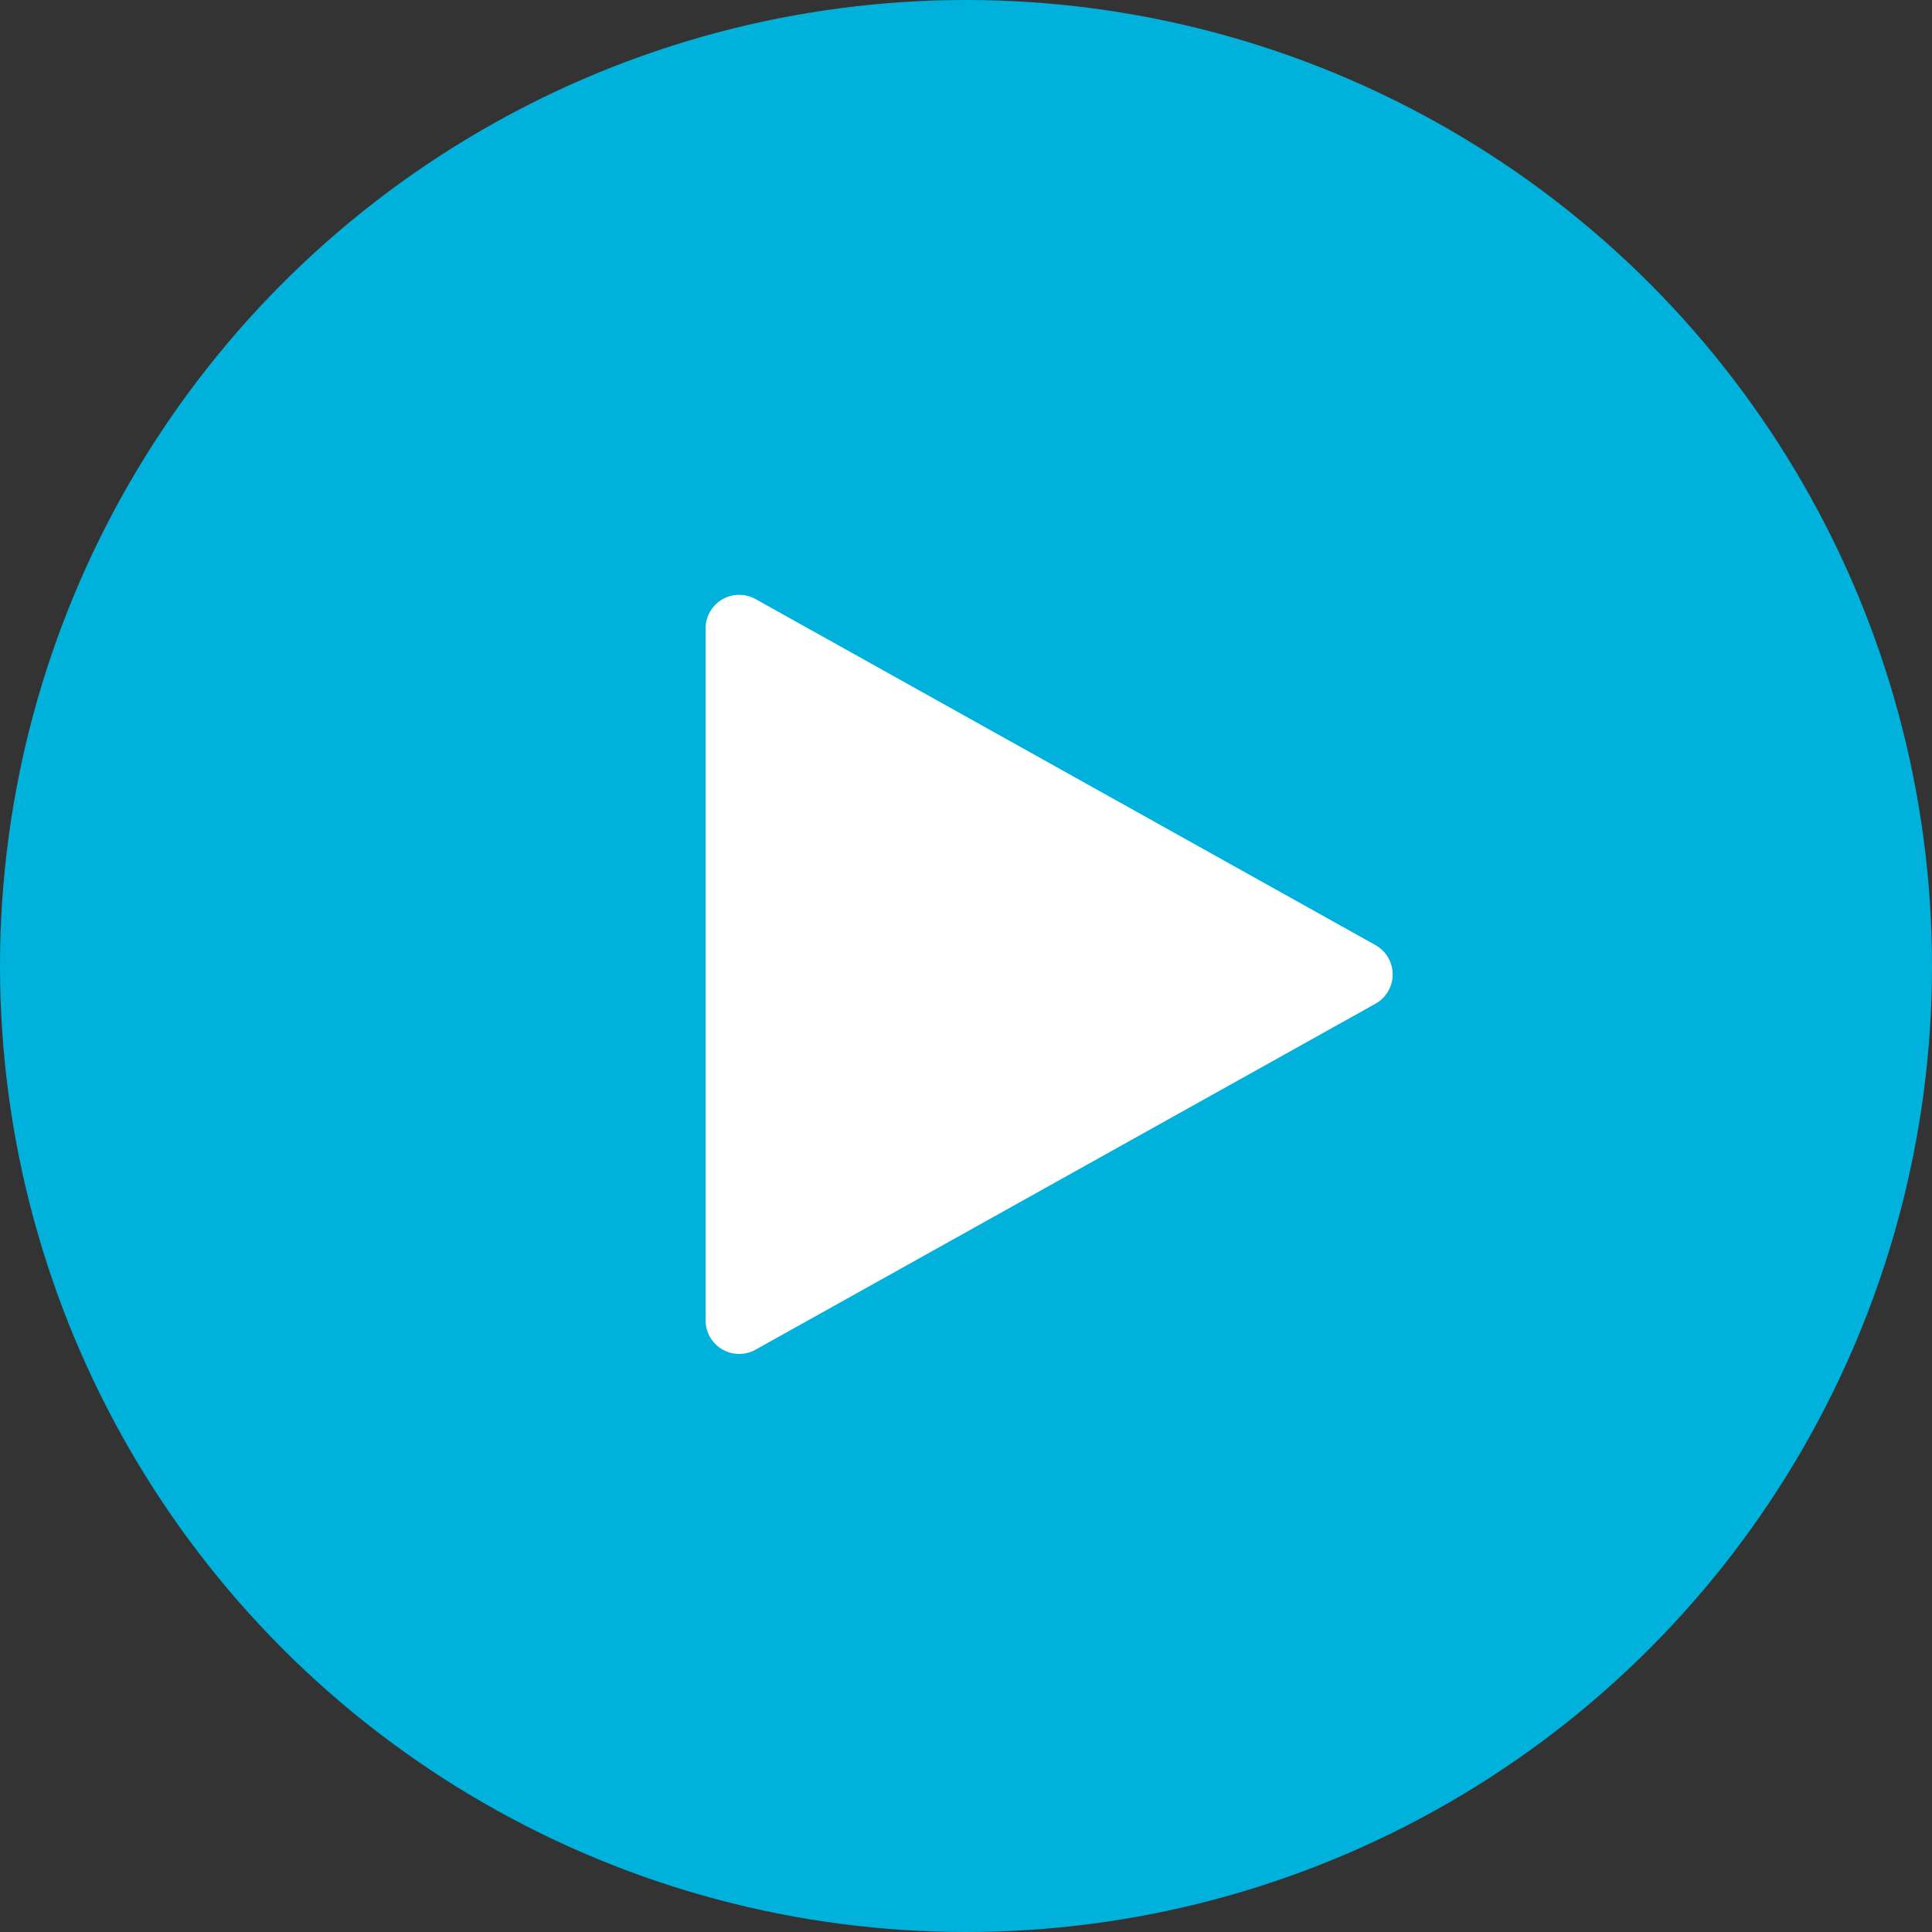
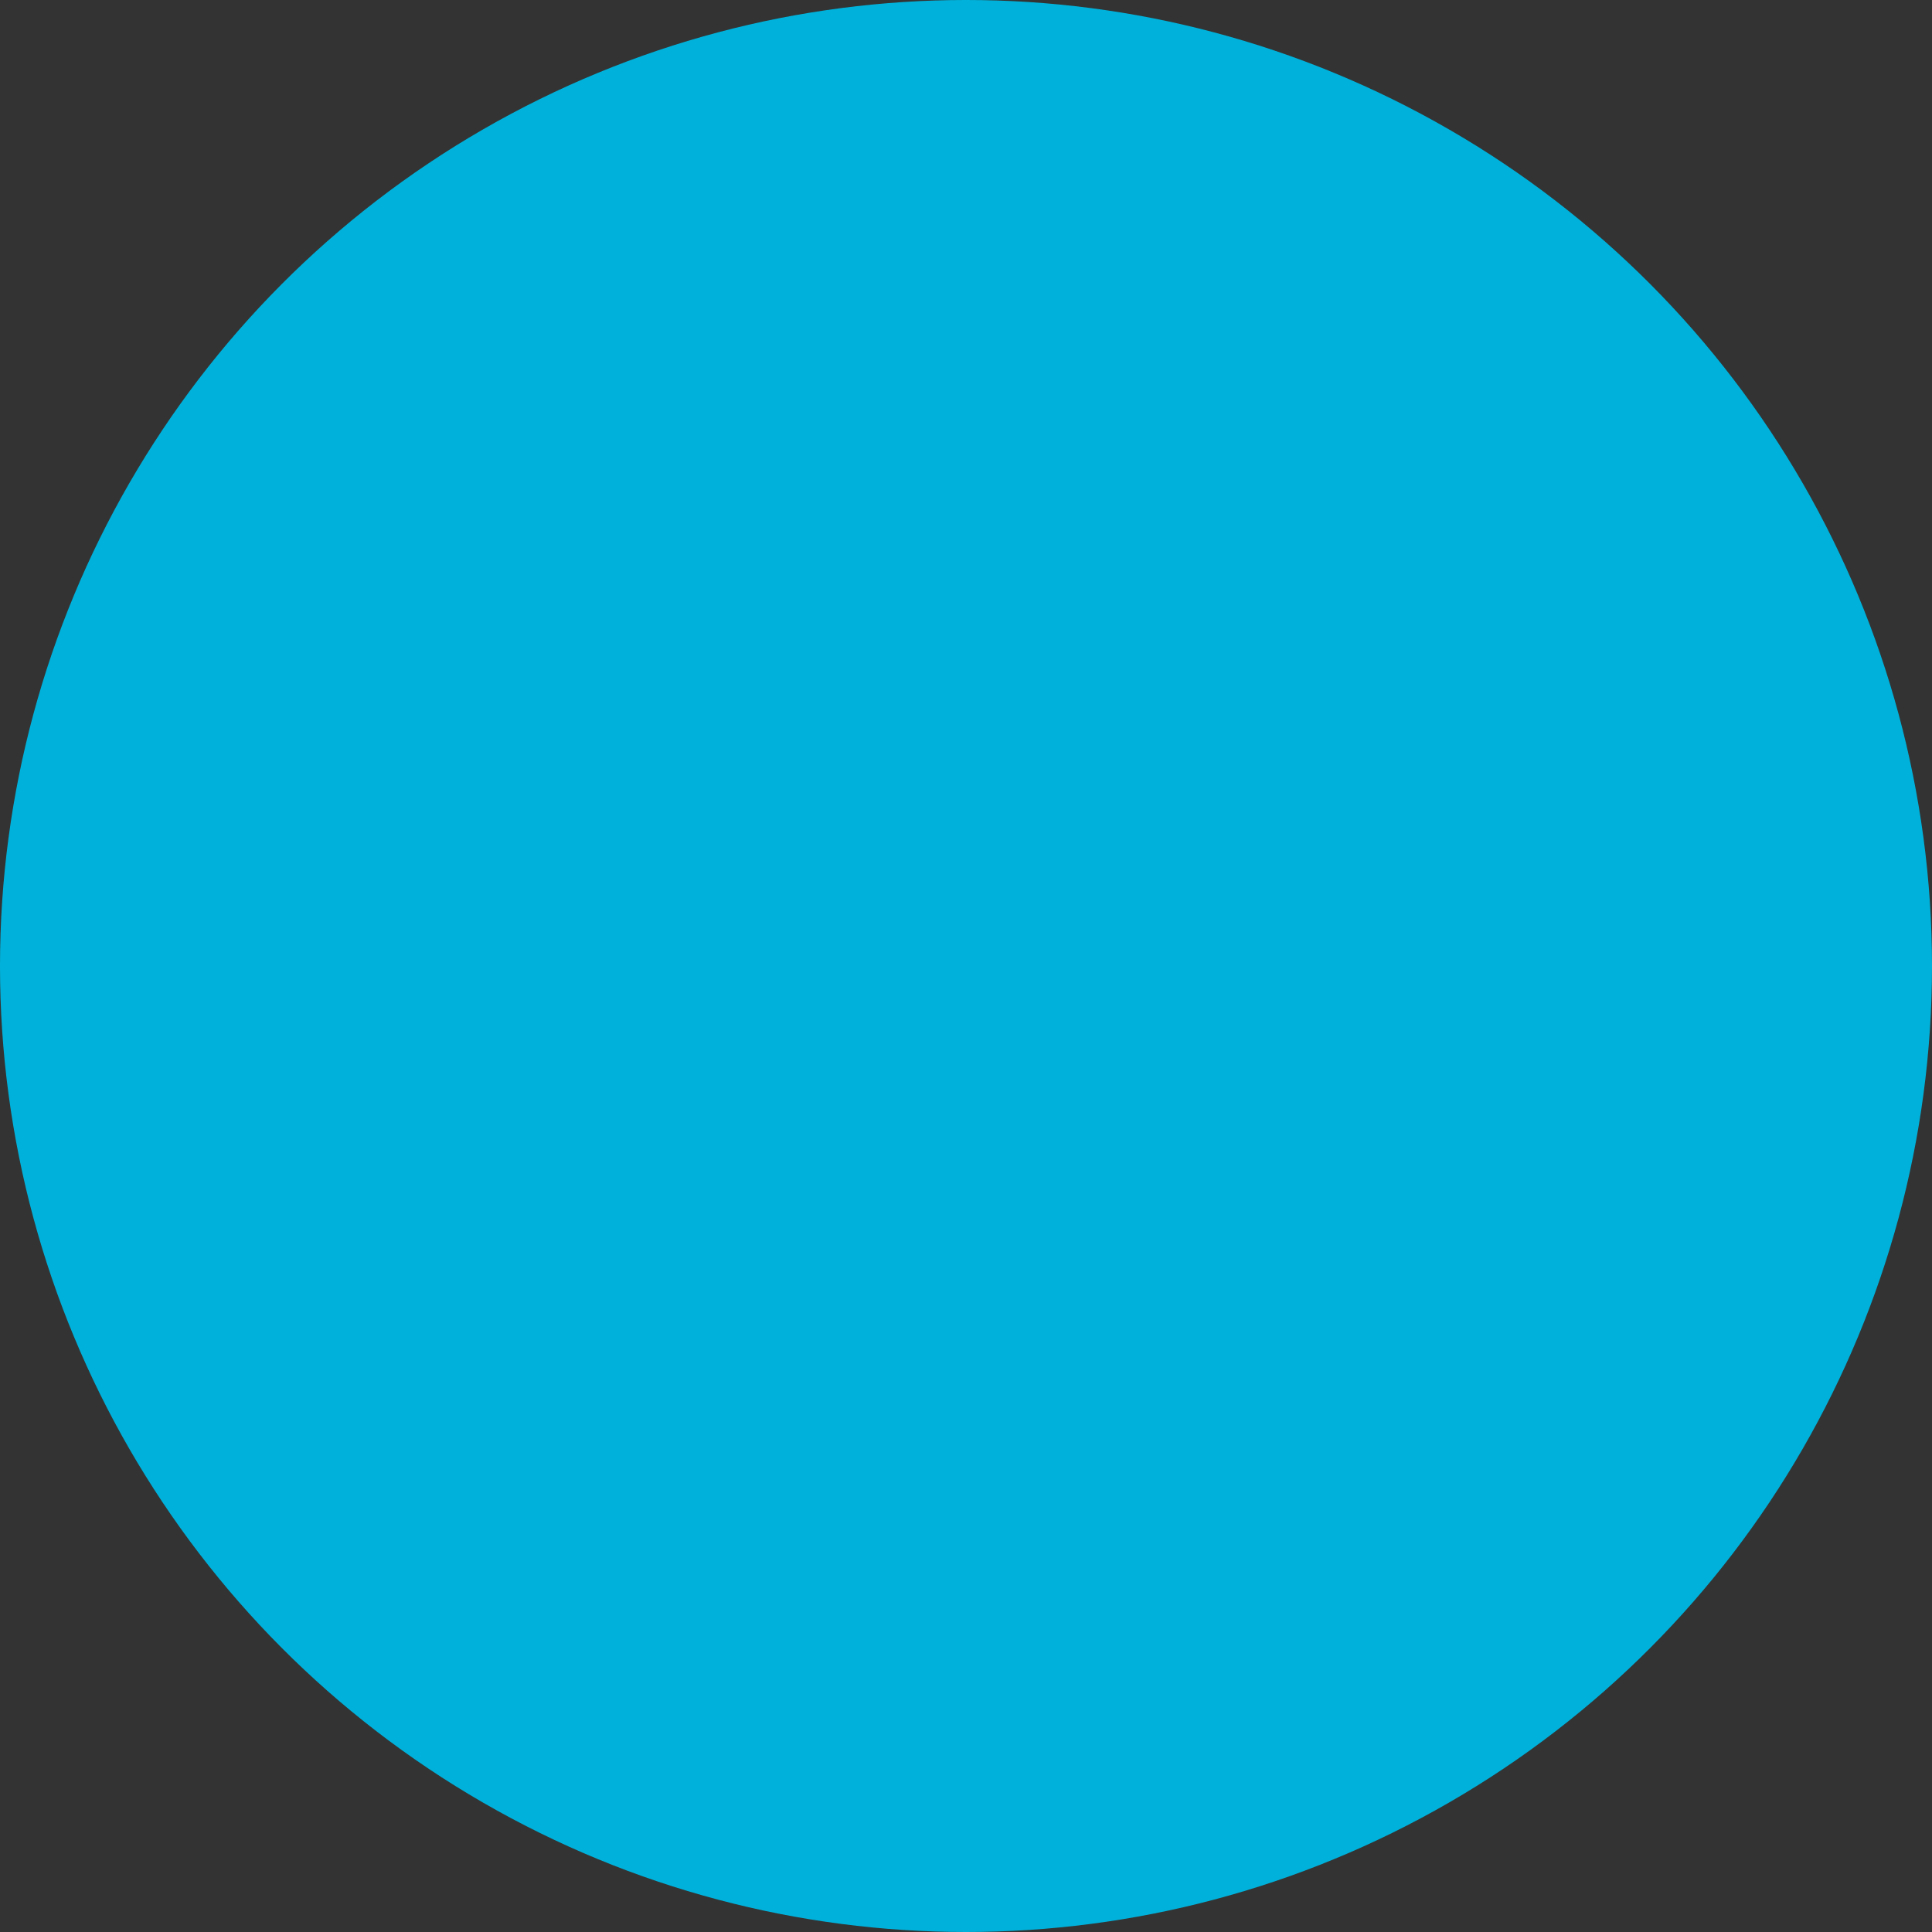
<svg xmlns="http://www.w3.org/2000/svg" height="115" viewBox="0 0 115 115" width="115">
  <rect x="0" y="0" width="115" height="115" fill="#333333" stroke="none" />
  <g id="play-btn" transform="translate(-1204.174 -344.174)">
    <circle cx="57.5" cy="57.5" data-name="Ellipse 81" fill="#00b2db" id="Ellipse_81" r="57.5" transform="translate(1204.174 344.174)" />
-     <path d="M22.254,3.129a2,2,0,0,1,3.493,0l20.593,36.9A2,2,0,0,1,44.593,43H3.407A2,2,0,0,1,1.66,40.025Z" data-name="Polygon 1" fill="#fff" id="Polygon_1" transform="translate(1289.174 378.174) rotate(90)" />
  </g>
</svg>